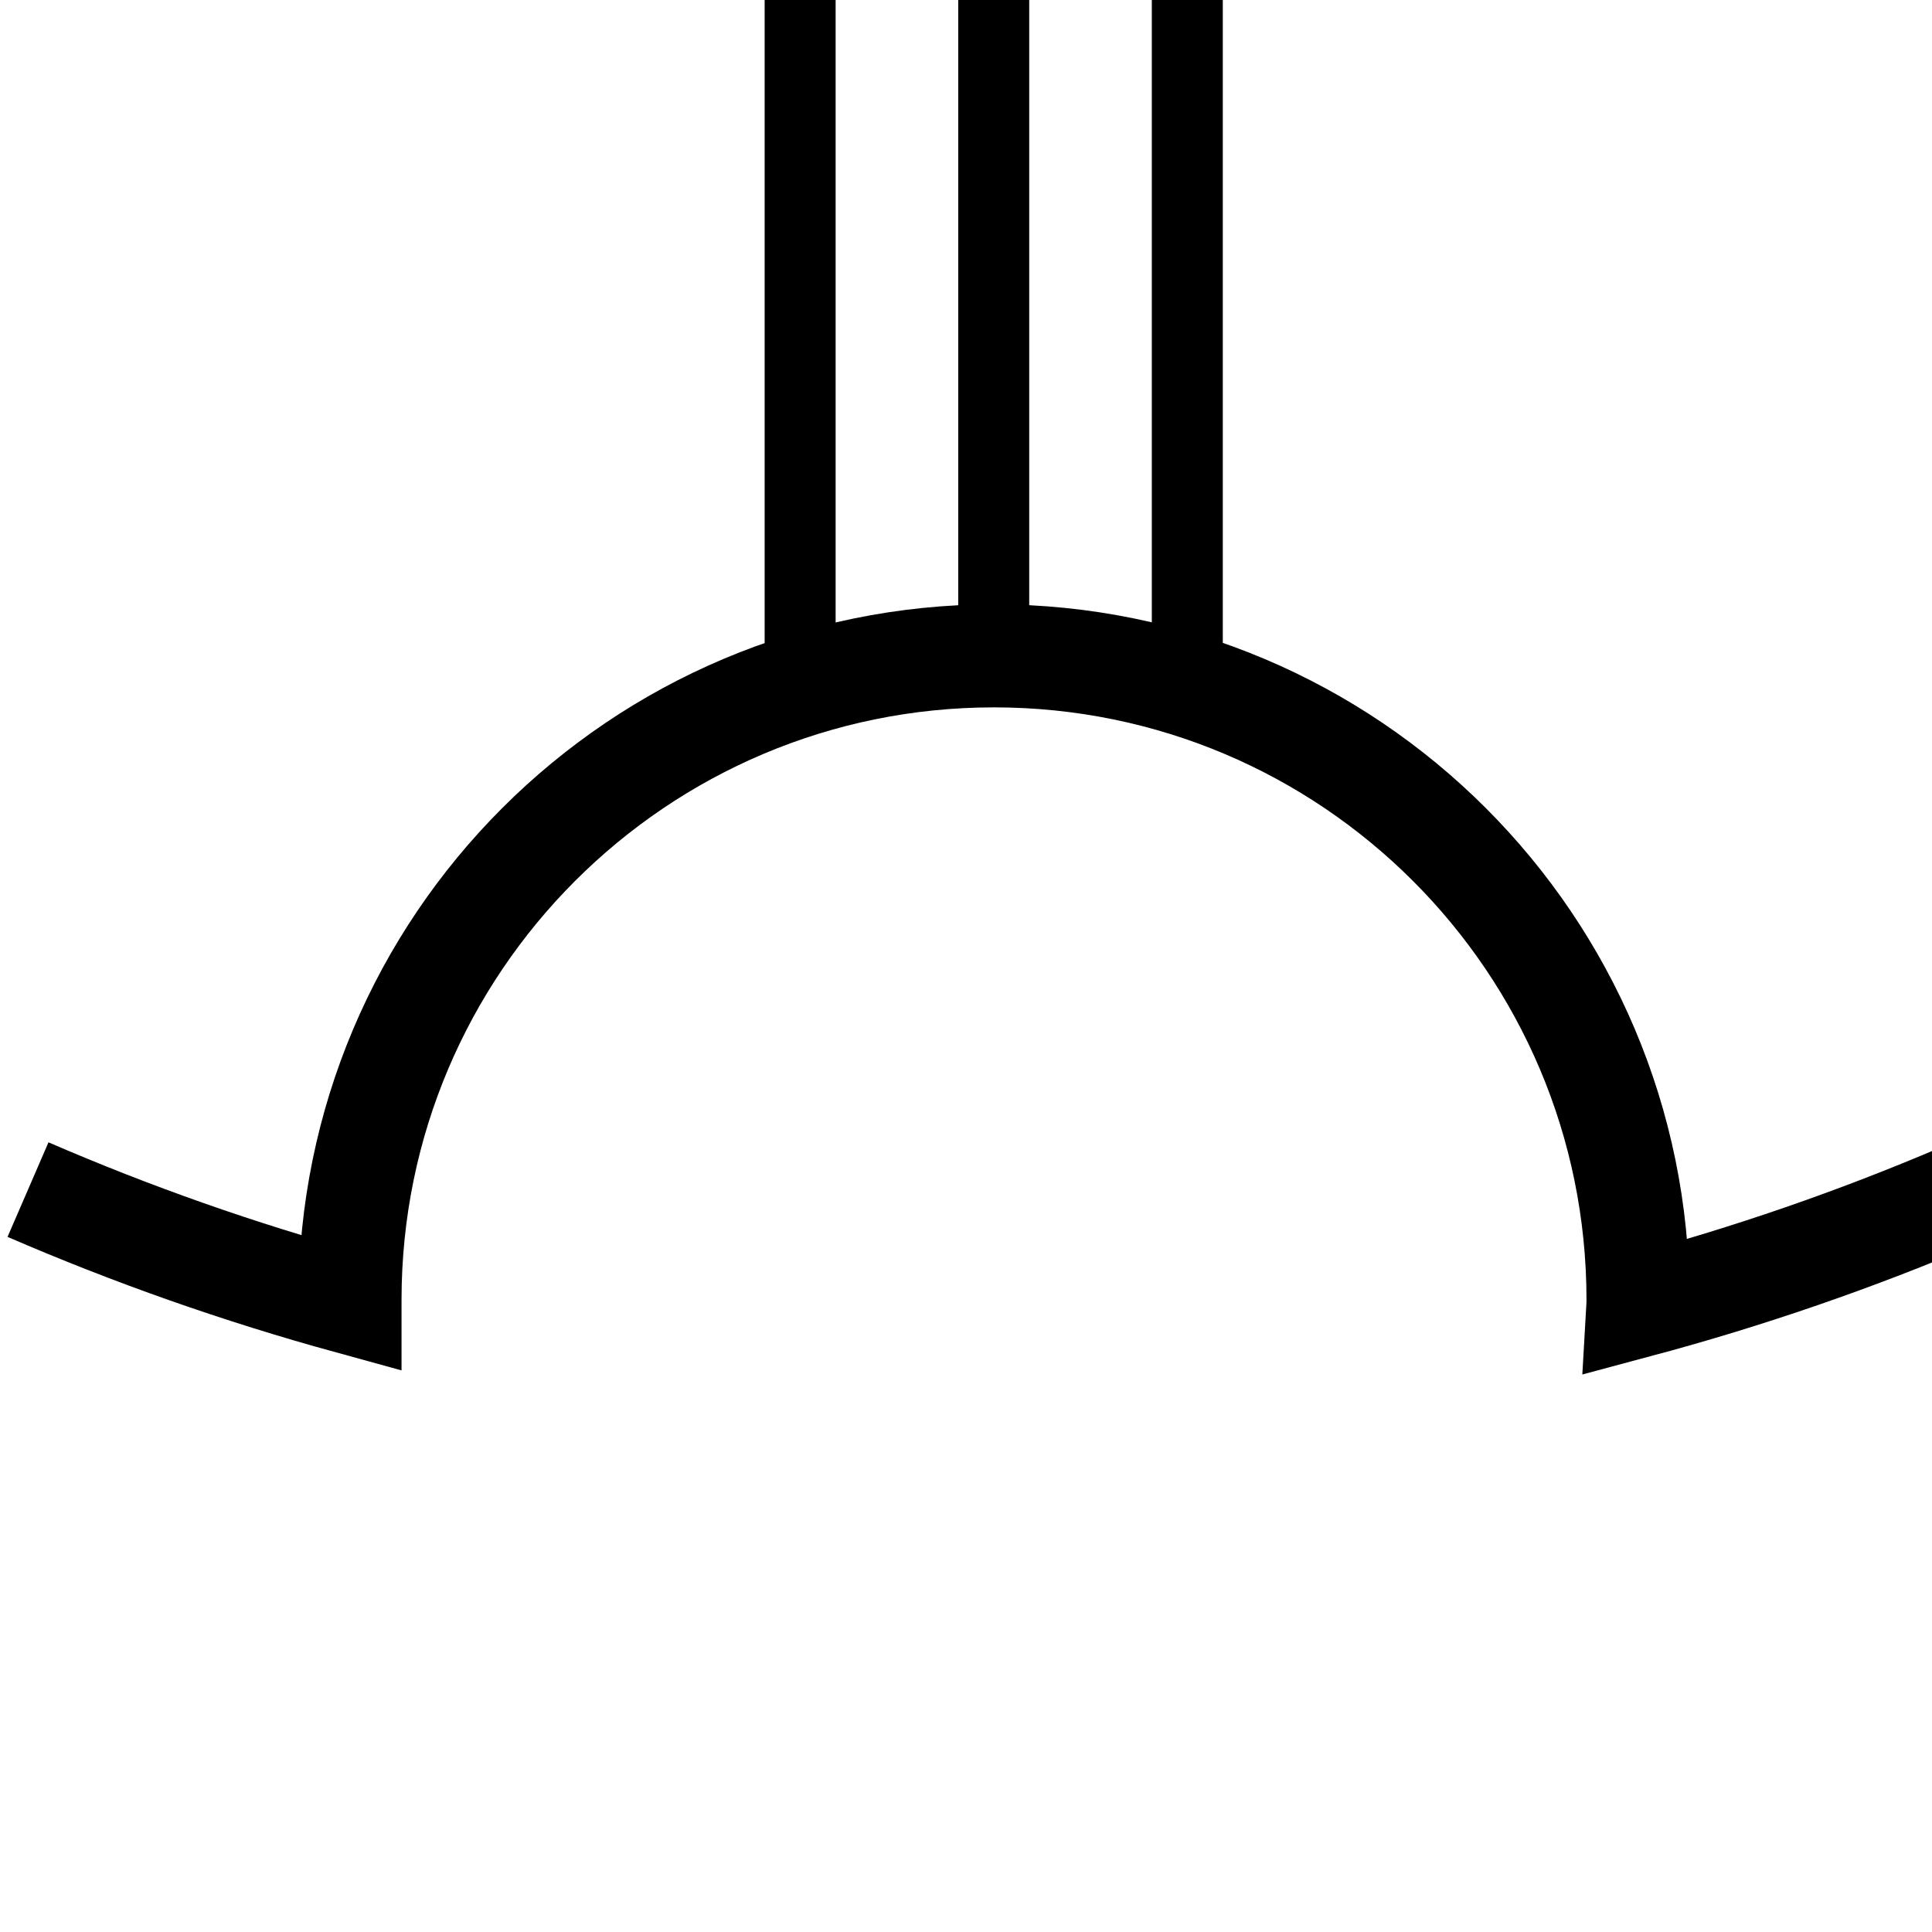
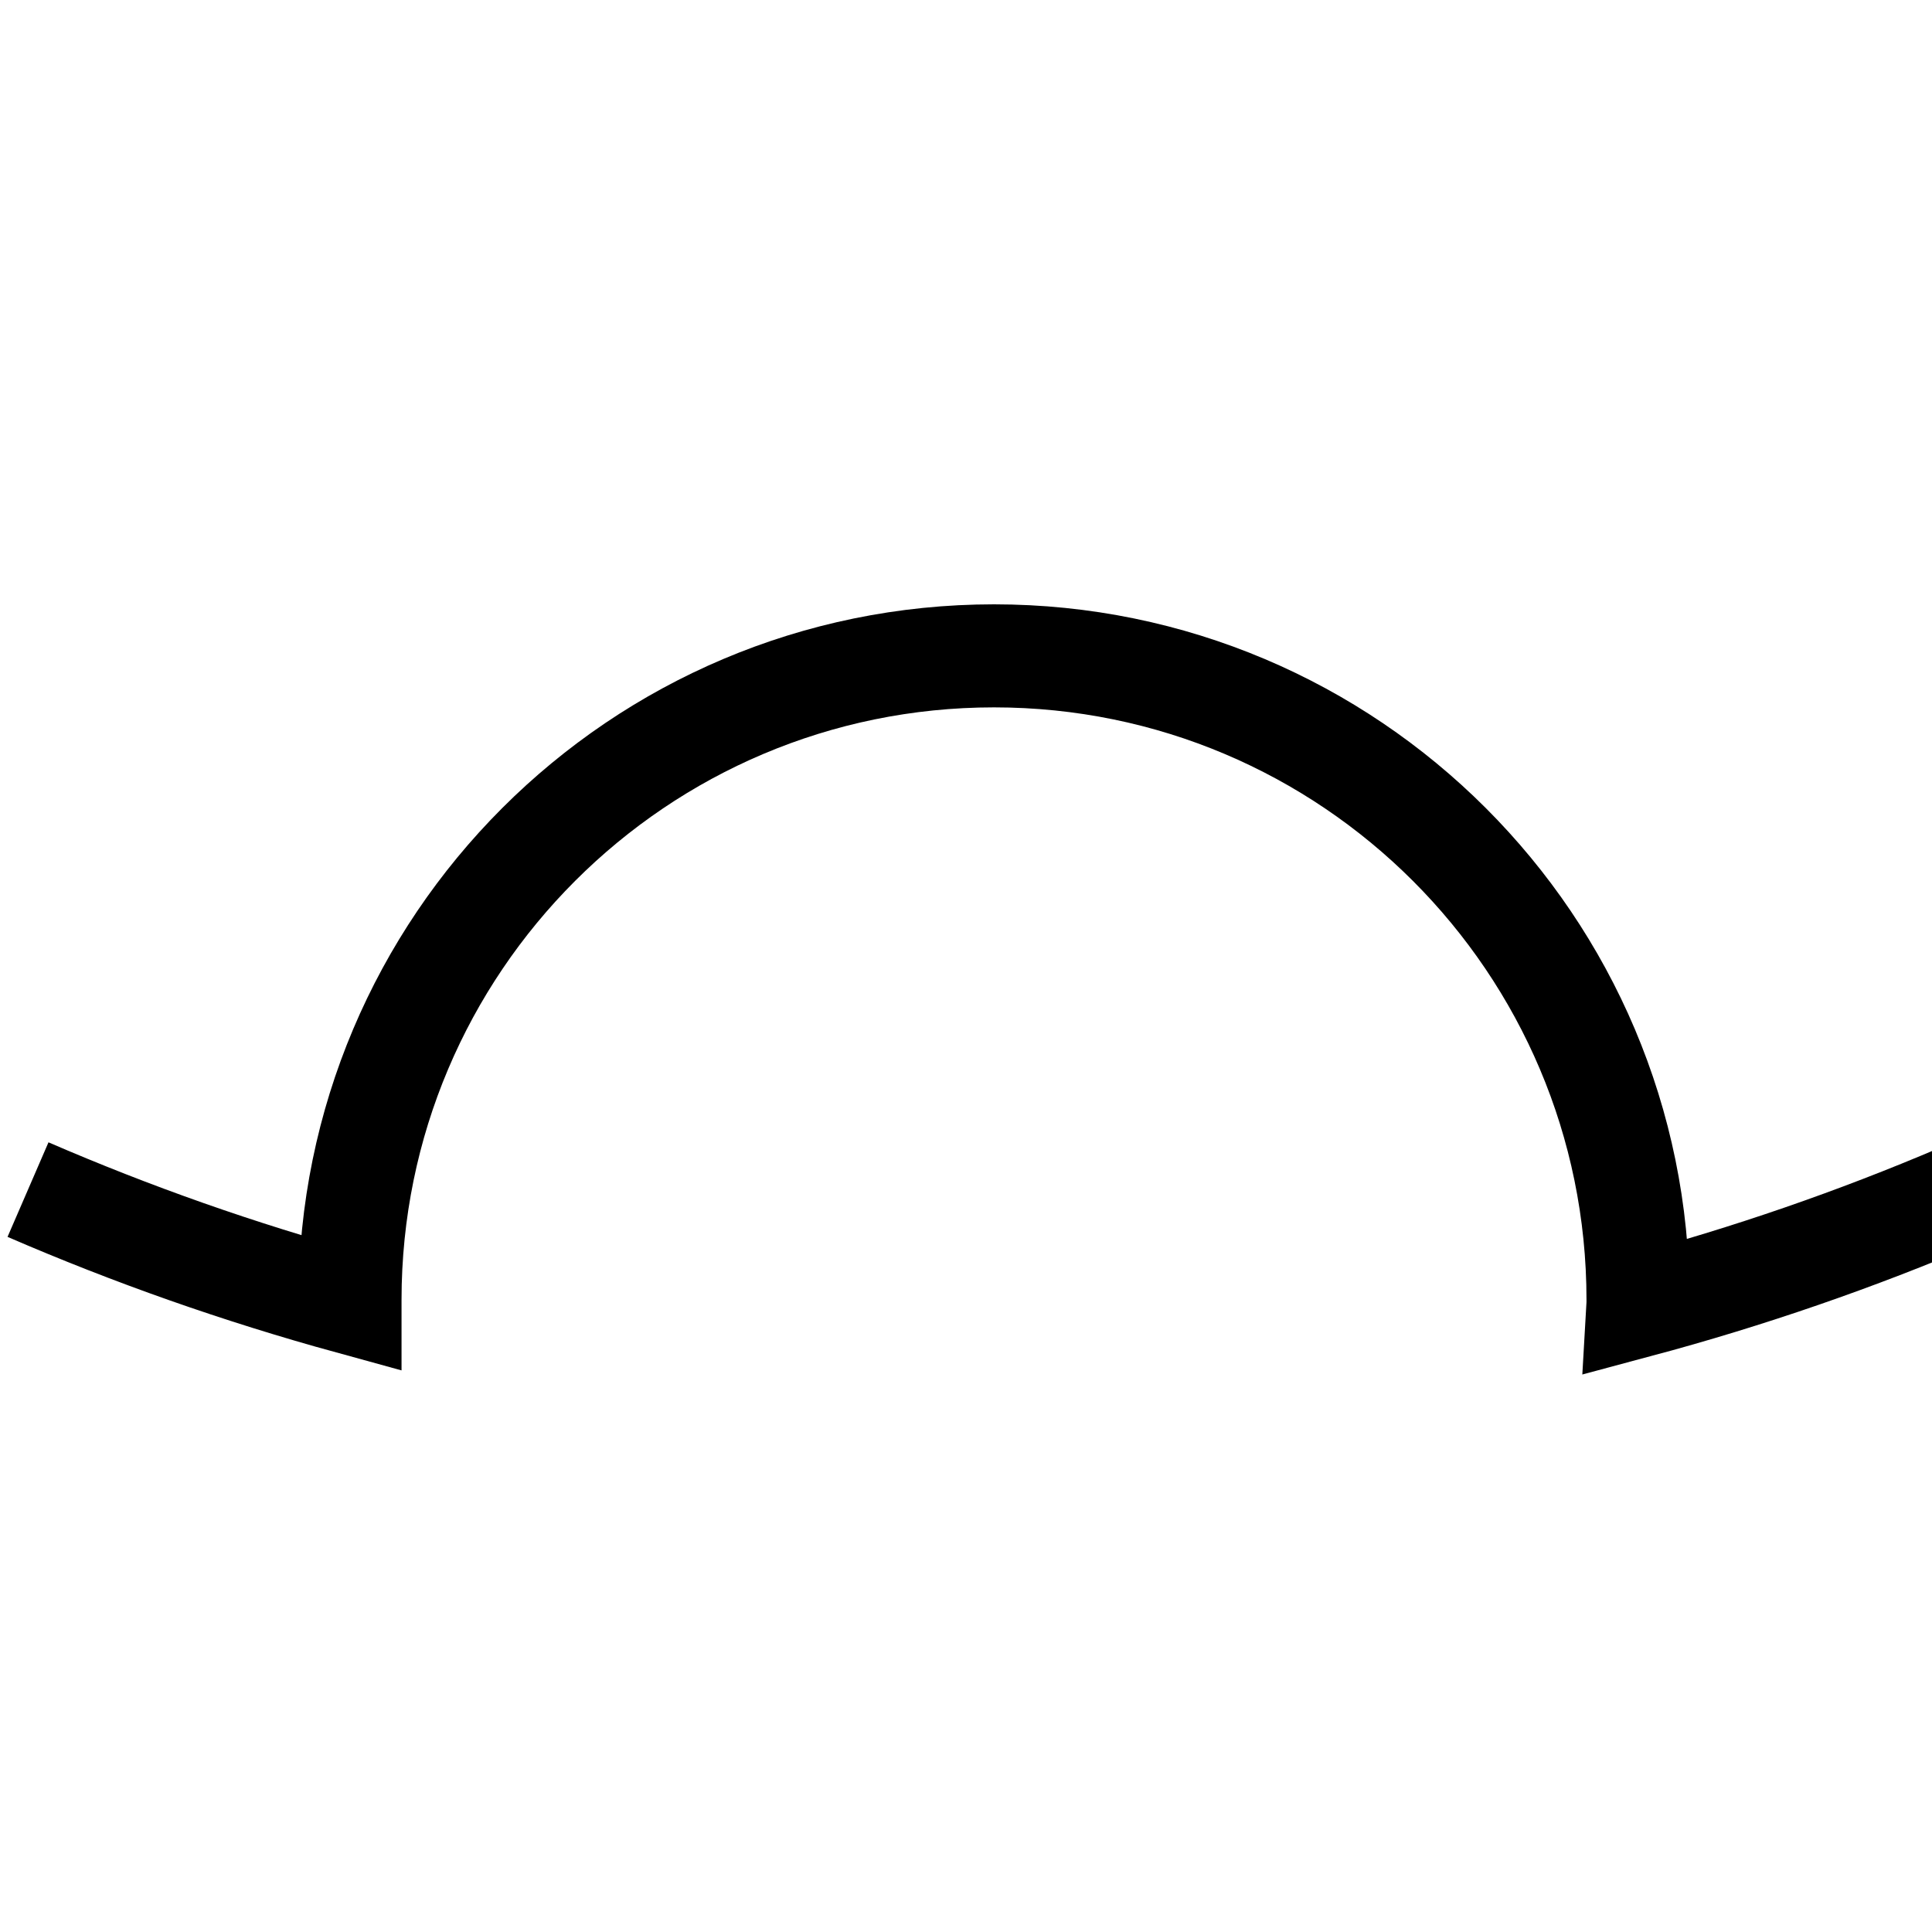
<svg xmlns="http://www.w3.org/2000/svg" xmlns:ns1="http://www.serif.com/" width="100%" height="100%" viewBox="0 0 30 30" version="1.1" xml:space="preserve" style="fill-rule:evenodd;clip-rule:evenodd;stroke-miterlimit:2;">
  <g transform="matrix(1,0,0,1,-1341.78,-320.853)">
    <g id="Key-Lettering" ns1:id="Key Lettering">
        </g>
    <g id="Galligraphy">
      <g id="Consonants">
            </g>
      <g id="Vowels">
            </g>
      <g id="Key">
            </g>
      <g id="Letters-for-Export" ns1:id="Letters for Export" transform="matrix(1,0,0,1,727,-1.872)">
        <g id="Bisecteds">
                </g>
        <g id="Arcs" transform="matrix(1,0,0,1,0,-3)">
          <g id="_-S----Arc" ns1:id="&quot;S&quot; - Arc" transform="matrix(0.2,0,0,0.2,401.015,209.509)">
            <g transform="matrix(-1,0,0,1,1886,-52.75)">
-               <rect x="665" y="635" width="150" height="150" style="fill:transparent;" />
-             </g>
+               </g>
            <g transform="matrix(1,0,0,1,1195.99,631.5)">
              <path d="M25.01,42.37C16.95,45.81 8.59,48.7 0,51C0.01,50.83 0.01,50.67 0.01,50.5C0.01,22.89 -22.38,0.5 -49.99,0.5C-77.6,0.5 -99.99,22.89 -99.99,50.5L-99.99,50.73C-108.58,48.37 -116.93,45.43 -124.99,41.94" style="fill:none;stroke:black;stroke-width:8px;" />
            </g>
            <g id="Lines---3" ns1:id="Lines - 3" transform="matrix(5.01,0,0,10.131,-227.349,-3824.22)">
-               <path d="M277.117,434.957L277.117,439.408" style="fill:none;stroke:black;stroke-width:1.1px;stroke-linecap:square;stroke-miterlimit:1.5;" />
              <g transform="matrix(1,0,0,1,-3,0)">
-                 <path d="M277.117,434.957L277.117,439.408" style="fill:none;stroke:black;stroke-width:1.1px;stroke-linecap:square;stroke-miterlimit:1.5;" />
-               </g>
+                 </g>
              <g transform="matrix(1,0,0,1,-6,0)">
-                 <path d="M277.117,434.957L277.117,439.408" style="fill:none;stroke:black;stroke-width:1.1px;stroke-linecap:square;stroke-miterlimit:1.5;" />
-               </g>
+                 </g>
            </g>
          </g>
          <g id="_-W----Arc" ns1:id="&quot;W&quot; - Arc">
                    </g>
          <g id="_-V----Arc" ns1:id="&quot;V&quot; - Arc">
                    </g>
          <g id="_-NT----Arc" ns1:id="&quot;NT&quot; - Arc">
                    </g>
          <g id="_-R----Arc" ns1:id="&quot;R&quot; - Arc">
                    </g>
          <g id="_-SH----Arc" ns1:id="&quot;SH&quot; - Arc">
                    </g>
          <g id="_-WH----Arc" ns1:id="&quot;WH&quot; - Arc">
                    </g>
          <g id="_-T----Arc" ns1:id="&quot;T&quot; - Arc">
                    </g>
        </g>
        <g id="Circles">
                </g>
        <g id="Crescents">
                </g>
        <g id="Decor">
                </g>
      </g>
    </g>
  </g>
</svg>